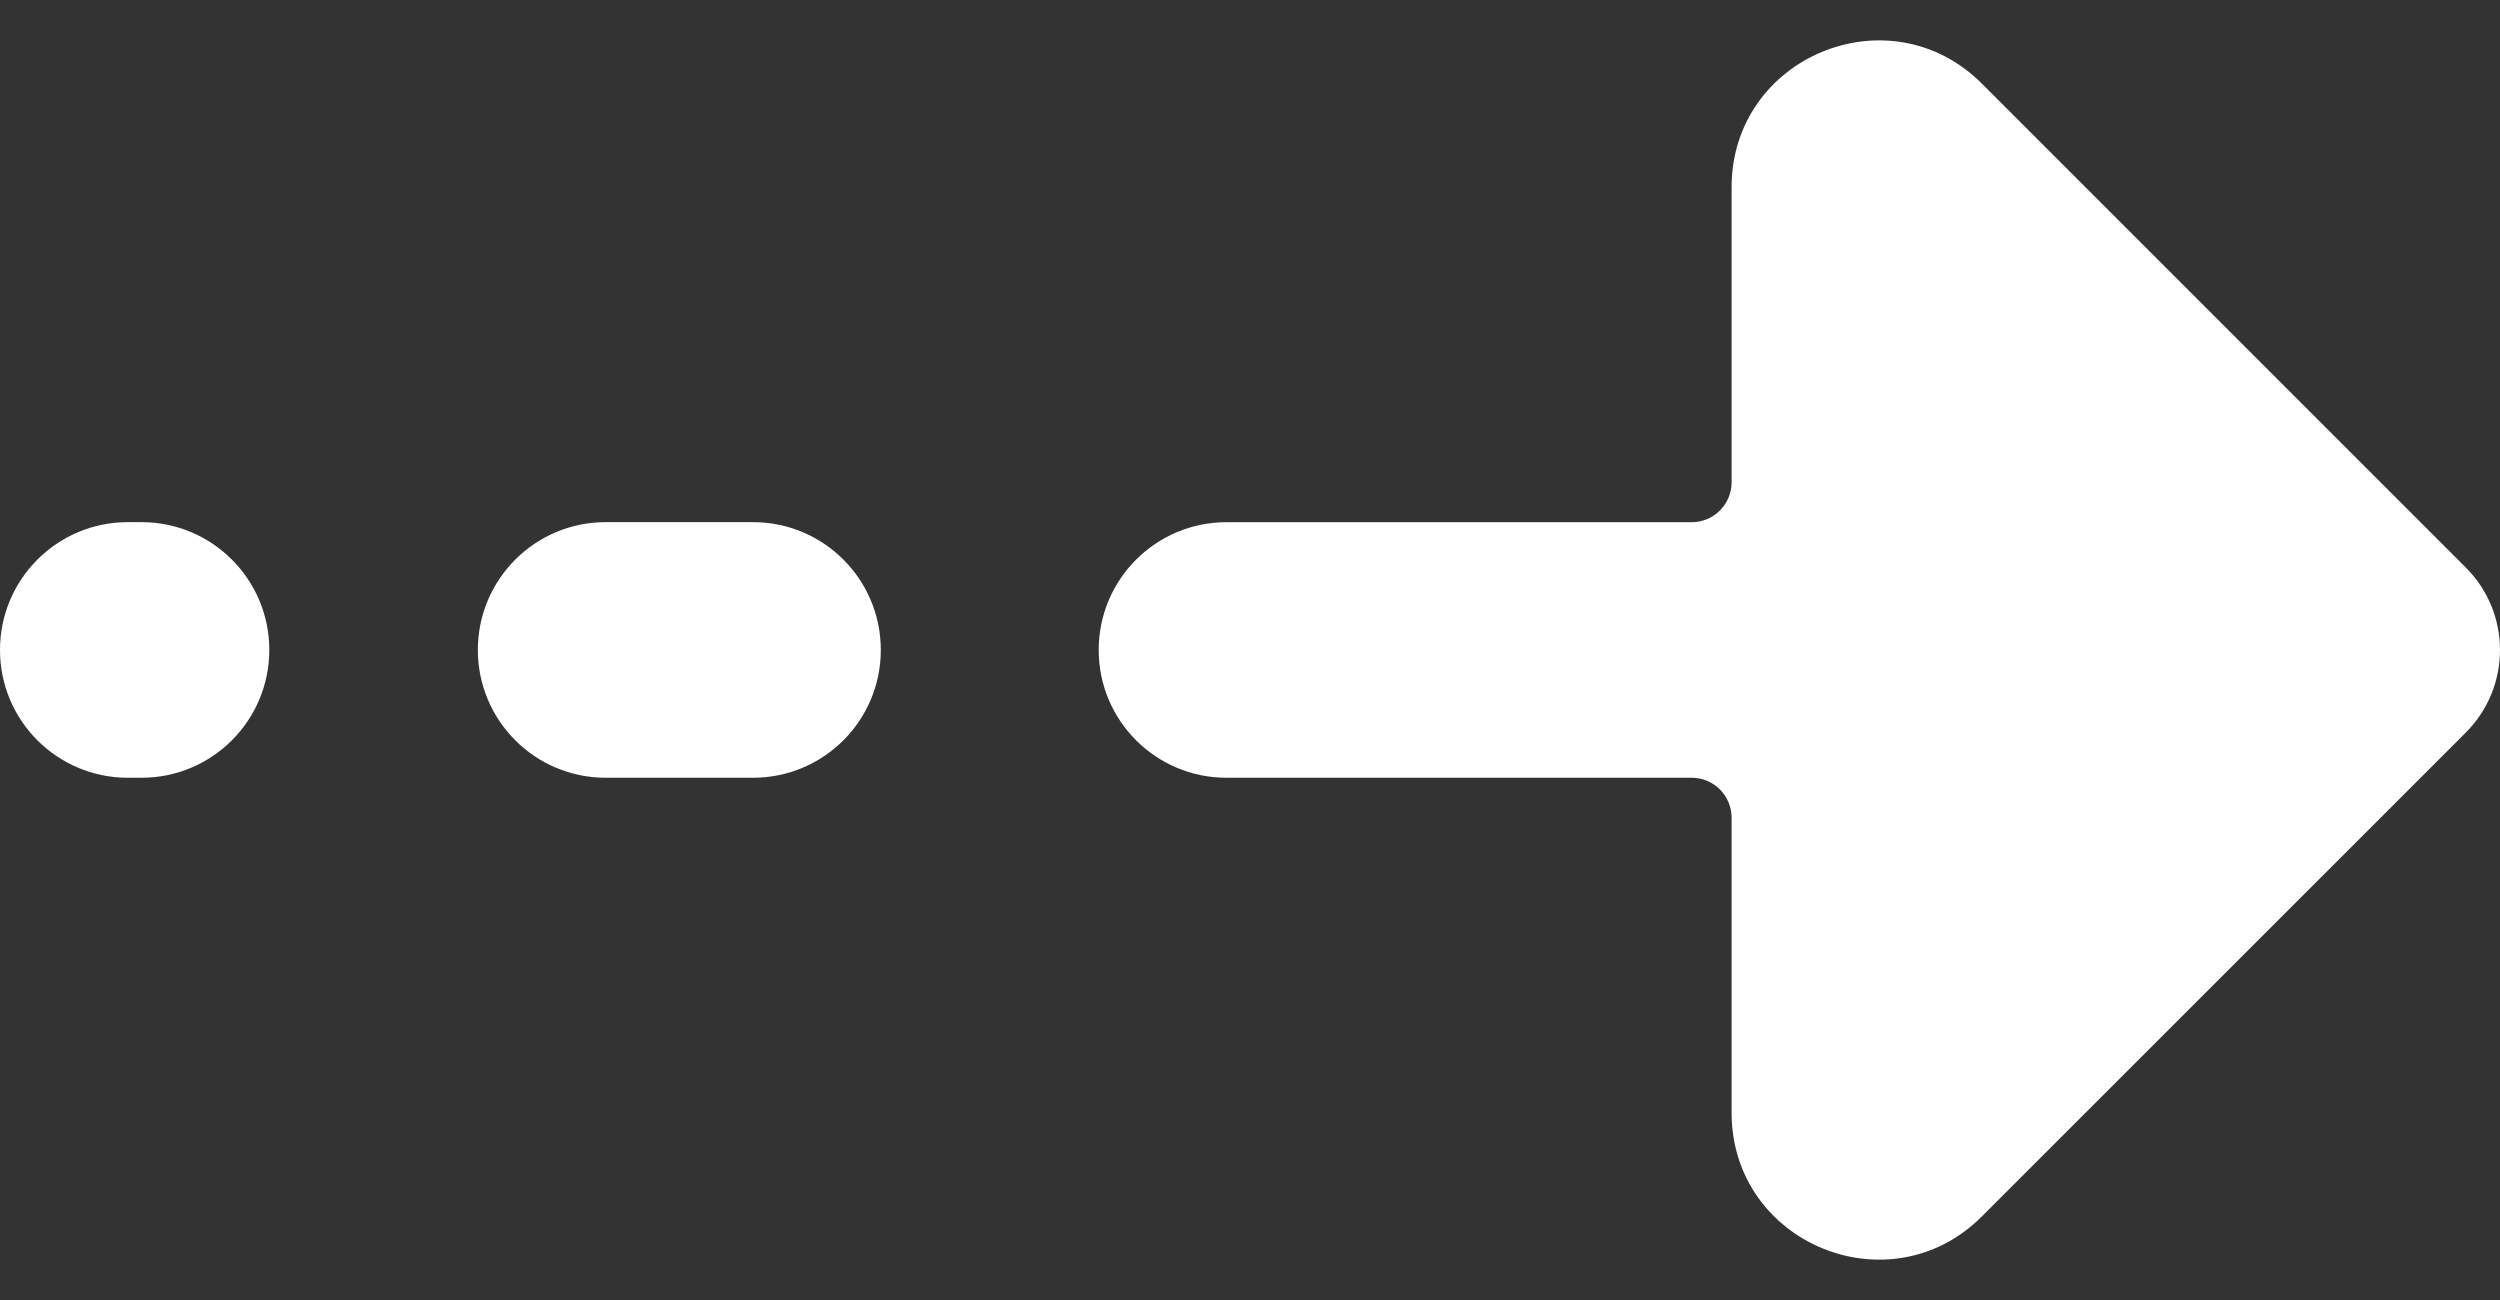
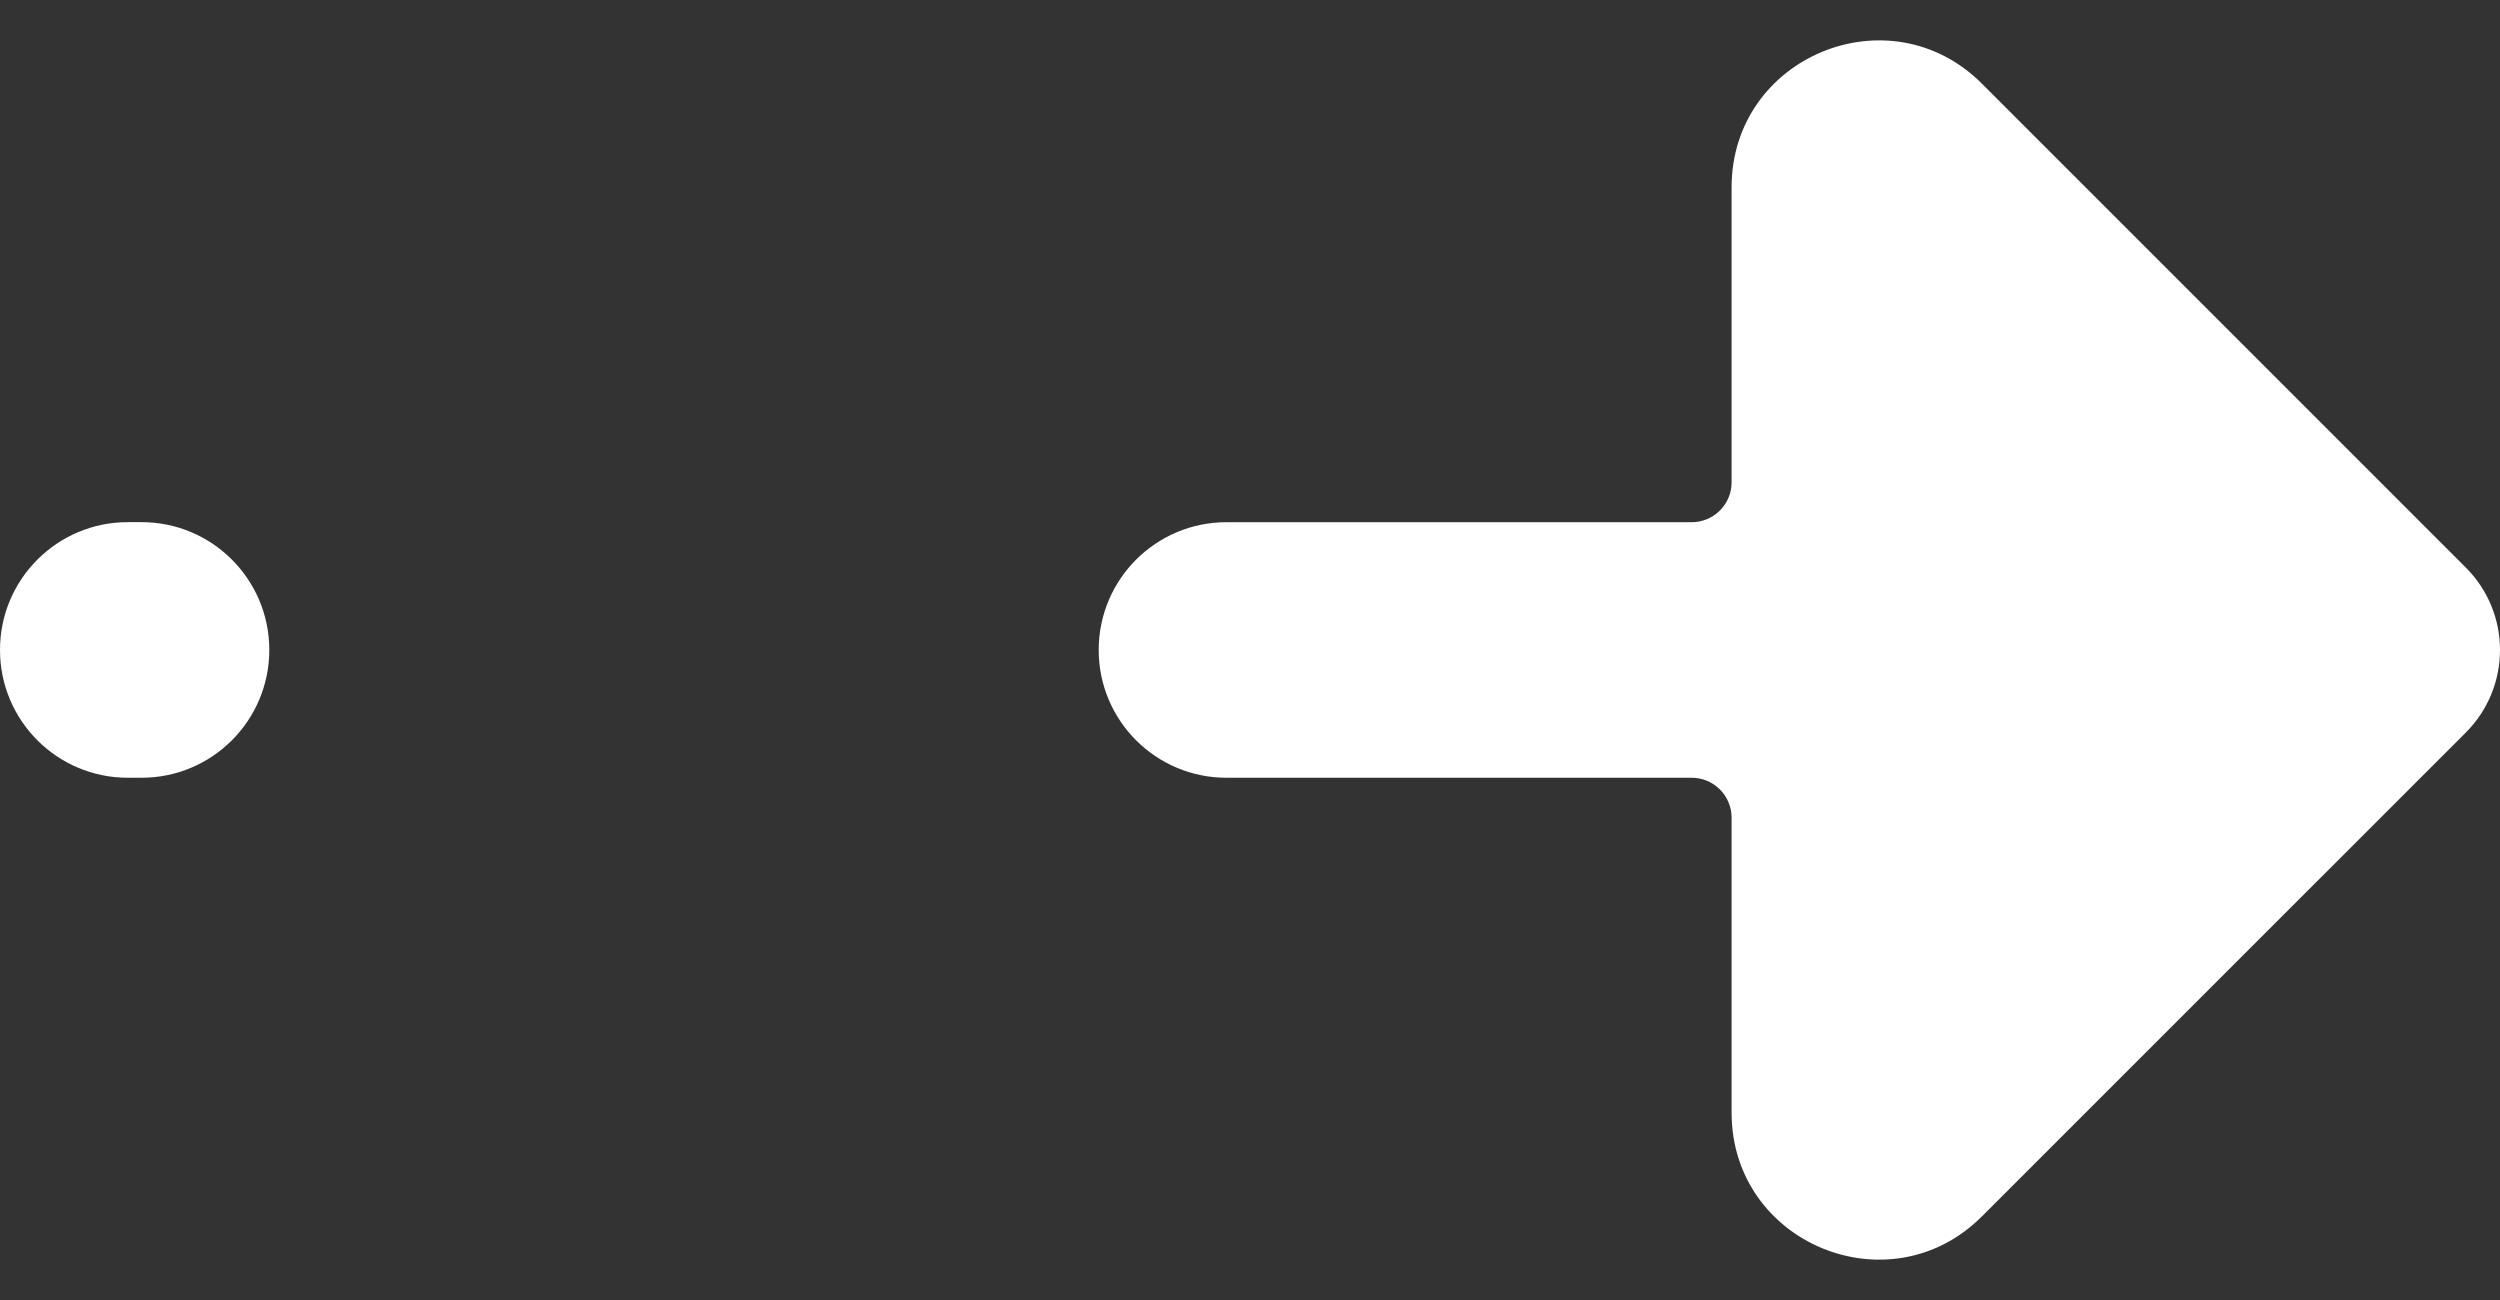
<svg xmlns="http://www.w3.org/2000/svg" width="50" height="26" viewBox="0 0 50 26" fill="none">
  <rect x="0" y="0" width="50" height="26" fill="#333333" stroke="none" />
  <path d="M2.831 15.555H2.555C1.144 15.555 -0 14.411 -0 12.999C-0 11.587 1.144 10.443 2.555 10.443H2.831C4.242 10.443 5.386 11.587 5.386 12.999C5.386 14.41 4.242 15.555 2.831 15.555Z" fill="white" />
  <path d="M49.316 11.351L39.638 1.673C37.791 -0.175 34.632 1.133 34.632 3.745V9.646C34.632 10.086 34.275 10.444 33.834 10.444H24.529C23.118 10.444 21.974 11.588 21.974 13C21.974 14.411 23.118 15.555 24.529 15.555H33.834C34.275 15.555 34.632 15.913 34.632 16.354V22.255C34.632 24.867 37.791 26.176 39.638 24.328L49.316 14.651C50.228 13.738 50.228 12.262 49.316 11.351Z" fill="white" />
-   <path d="M12.113 15.555H15.06C16.472 15.555 17.616 14.411 17.616 12.999C17.616 11.587 16.472 10.443 15.06 10.443H12.113C10.701 10.443 9.557 11.587 9.557 12.999C9.557 14.41 10.701 15.555 12.113 15.555Z" fill="white" />
</svg>